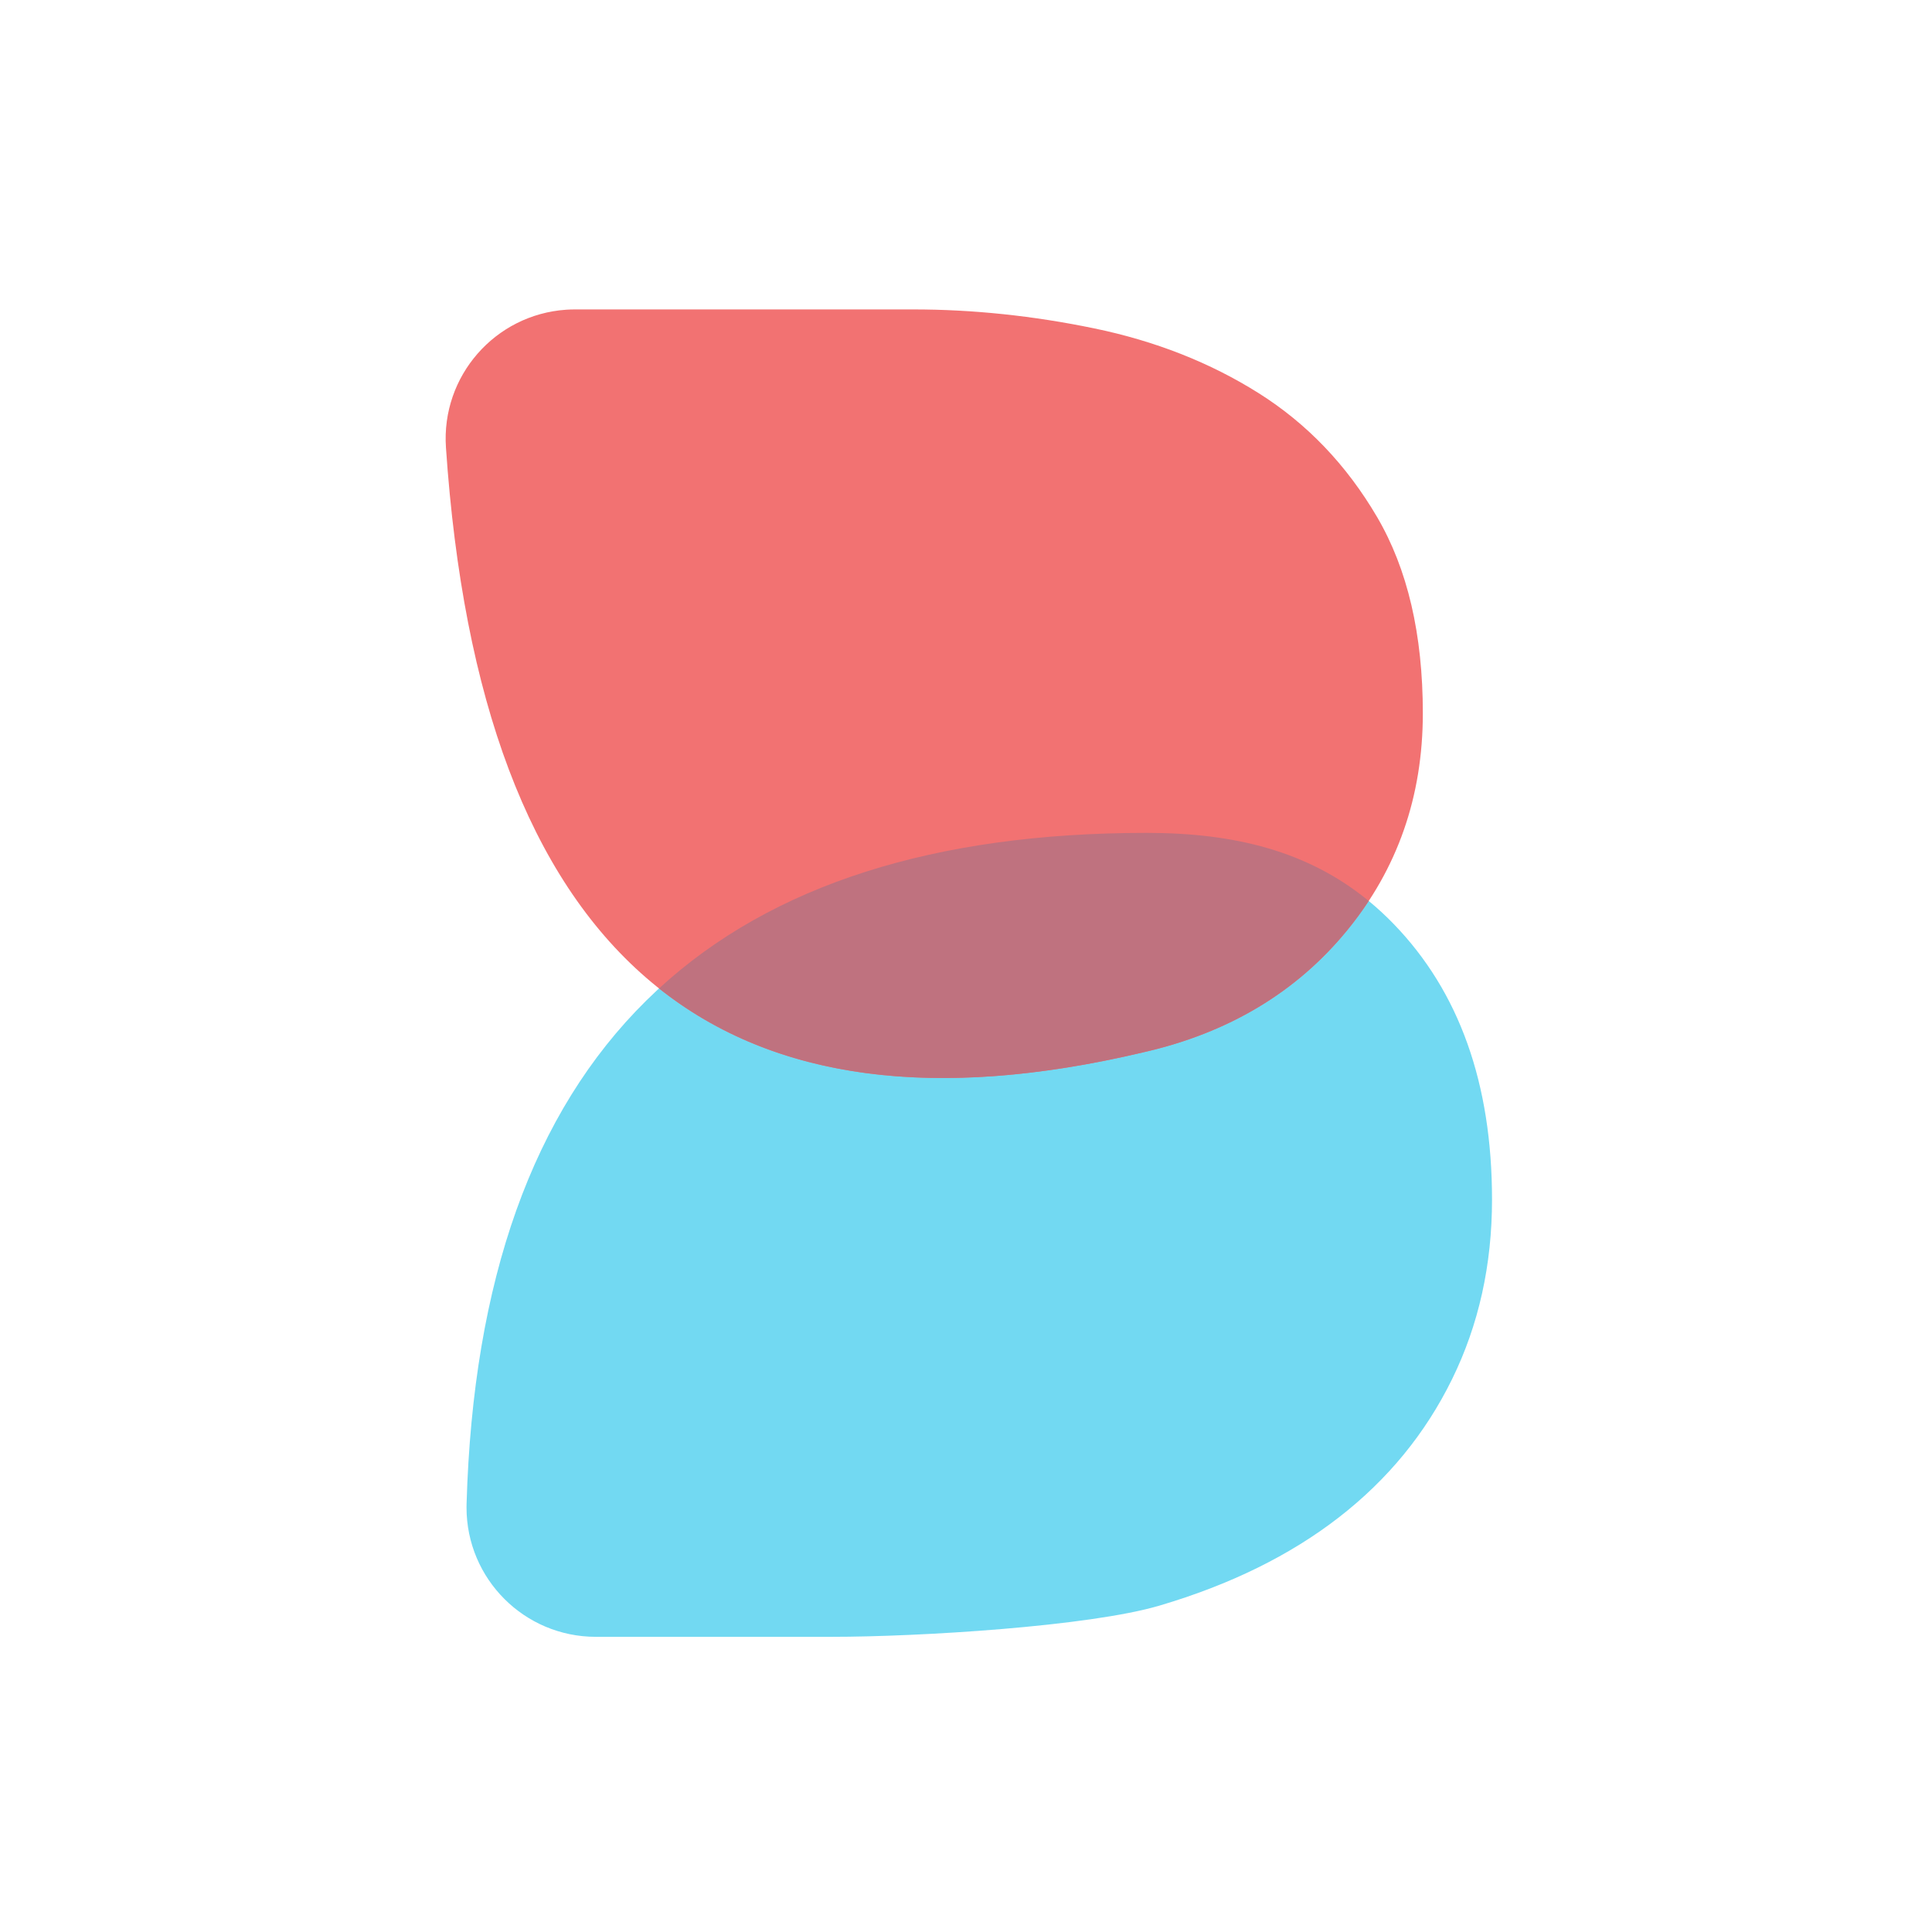
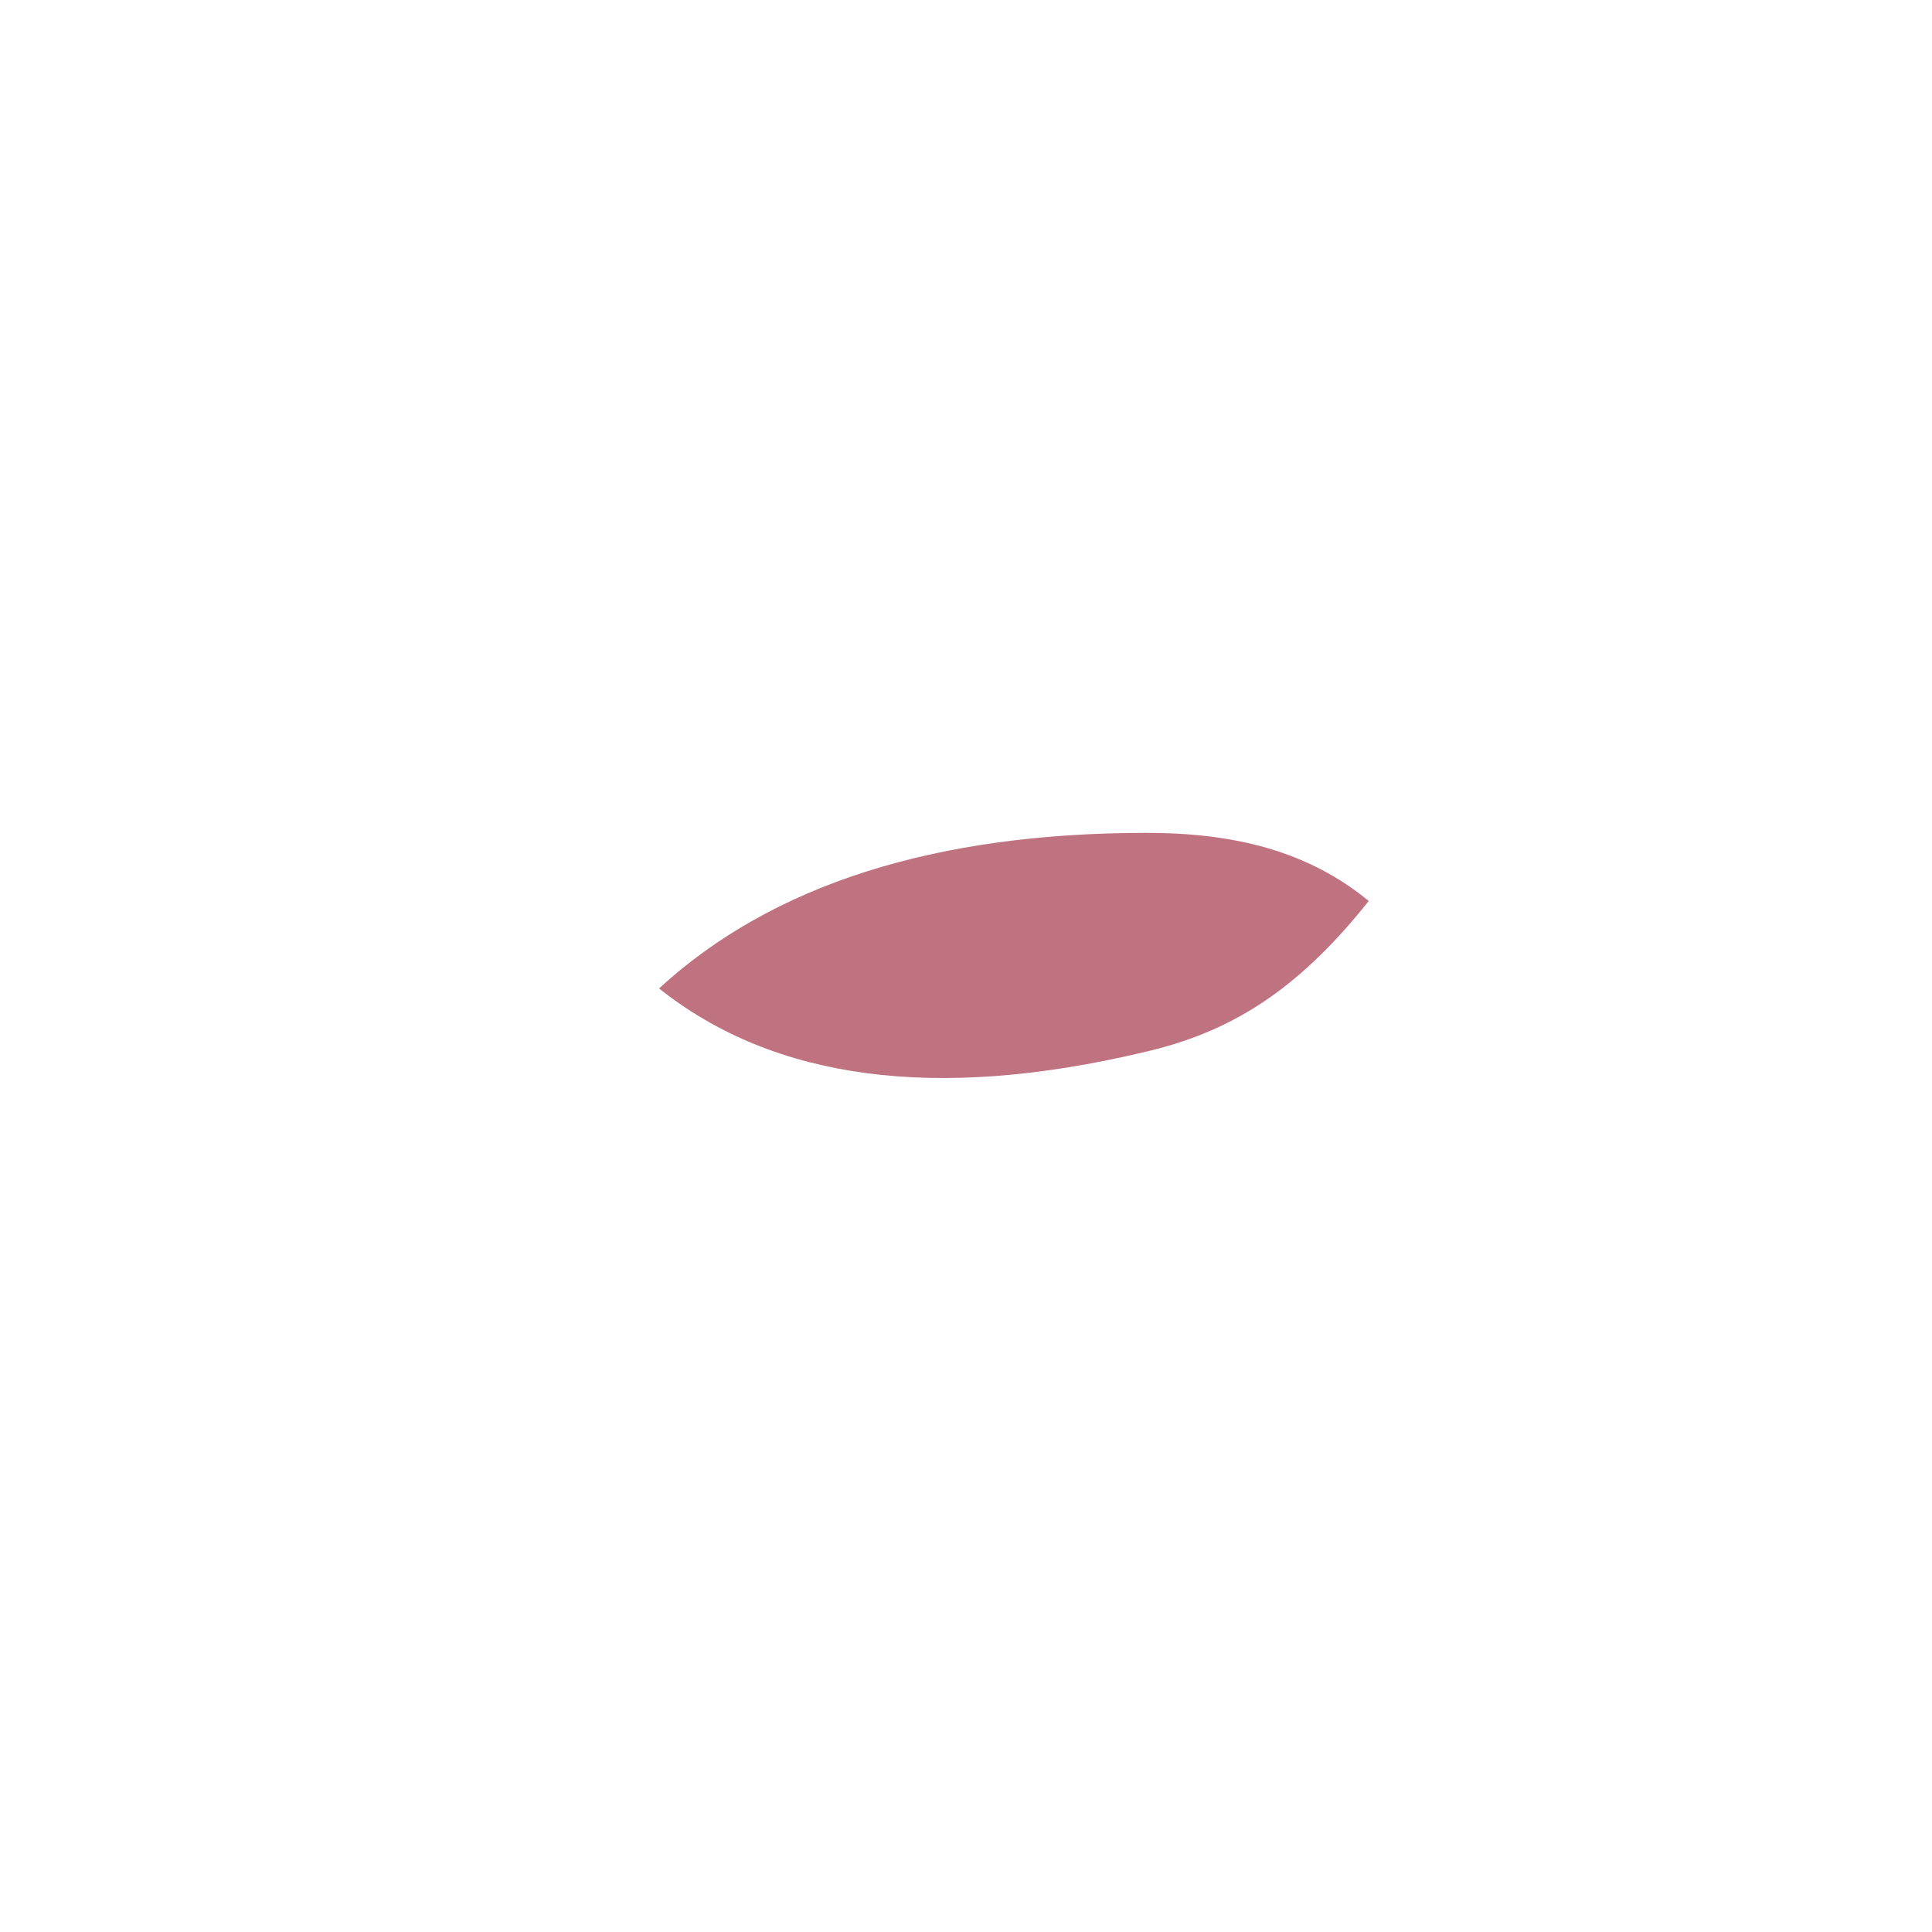
<svg xmlns="http://www.w3.org/2000/svg" width="1024" height="1024" viewBox="0 0 1024 1024" fill="none">
-   <path fill-rule="evenodd" clip-rule="evenodd" d="M607.711 441.442C660.72 441.442 704.023 453.918 738.734 489.784C773.445 525.649 790.8 574.323 790.8 635.807C790.8 670.49 783.744 702.217 769.63 730.988C755.517 759.759 735.492 784.194 709.554 804.295C683.617 824.395 651.958 839.963 614.577 850.999C577.196 862.034 487.239 867.552 440.704 867.552H315.802C277.951 867.552 247.267 836.868 247.267 799.017C247.267 798.358 247.276 797.7 247.295 797.042C254.13 559.975 374.269 441.442 607.711 441.442Z" fill="#72D9F2" />
-   <path fill-rule="evenodd" clip-rule="evenodd" d="M304.74 164H483.995C515.59 164 547.58 167.35 579.965 174.05C612.35 180.75 641.377 192.18 667.048 208.339C692.719 224.498 713.651 246.372 729.843 273.961C746.036 301.55 754.132 336.232 754.132 378.009C754.132 422.152 740.704 460.578 713.848 493.291C686.992 526.003 651.053 547.483 606.03 557.73C377.772 611.839 254.549 504.988 236.362 237.179C233.797 199.415 262.332 166.722 300.096 164.157C301.642 164.053 303.19 164 304.74 164Z" fill="#F27272" />
-   <path fill-rule="evenodd" clip-rule="evenodd" d="M725.459 477.529C721.917 482.923 718.047 488.177 713.848 493.291C686.992 526.003 651.053 547.483 606.03 557.73C496.087 583.792 410.512 572.512 349.304 523.889C409.17 468.924 495.306 441.442 607.711 441.442C654.164 441.442 693.164 451.023 725.459 477.529Z" fill="#BF727F" />
+   <path fill-rule="evenodd" clip-rule="evenodd" d="M725.459 477.529C686.992 526.003 651.053 547.483 606.03 557.73C496.087 583.792 410.512 572.512 349.304 523.889C409.17 468.924 495.306 441.442 607.711 441.442C654.164 441.442 693.164 451.023 725.459 477.529Z" fill="#BF727F" />
</svg>